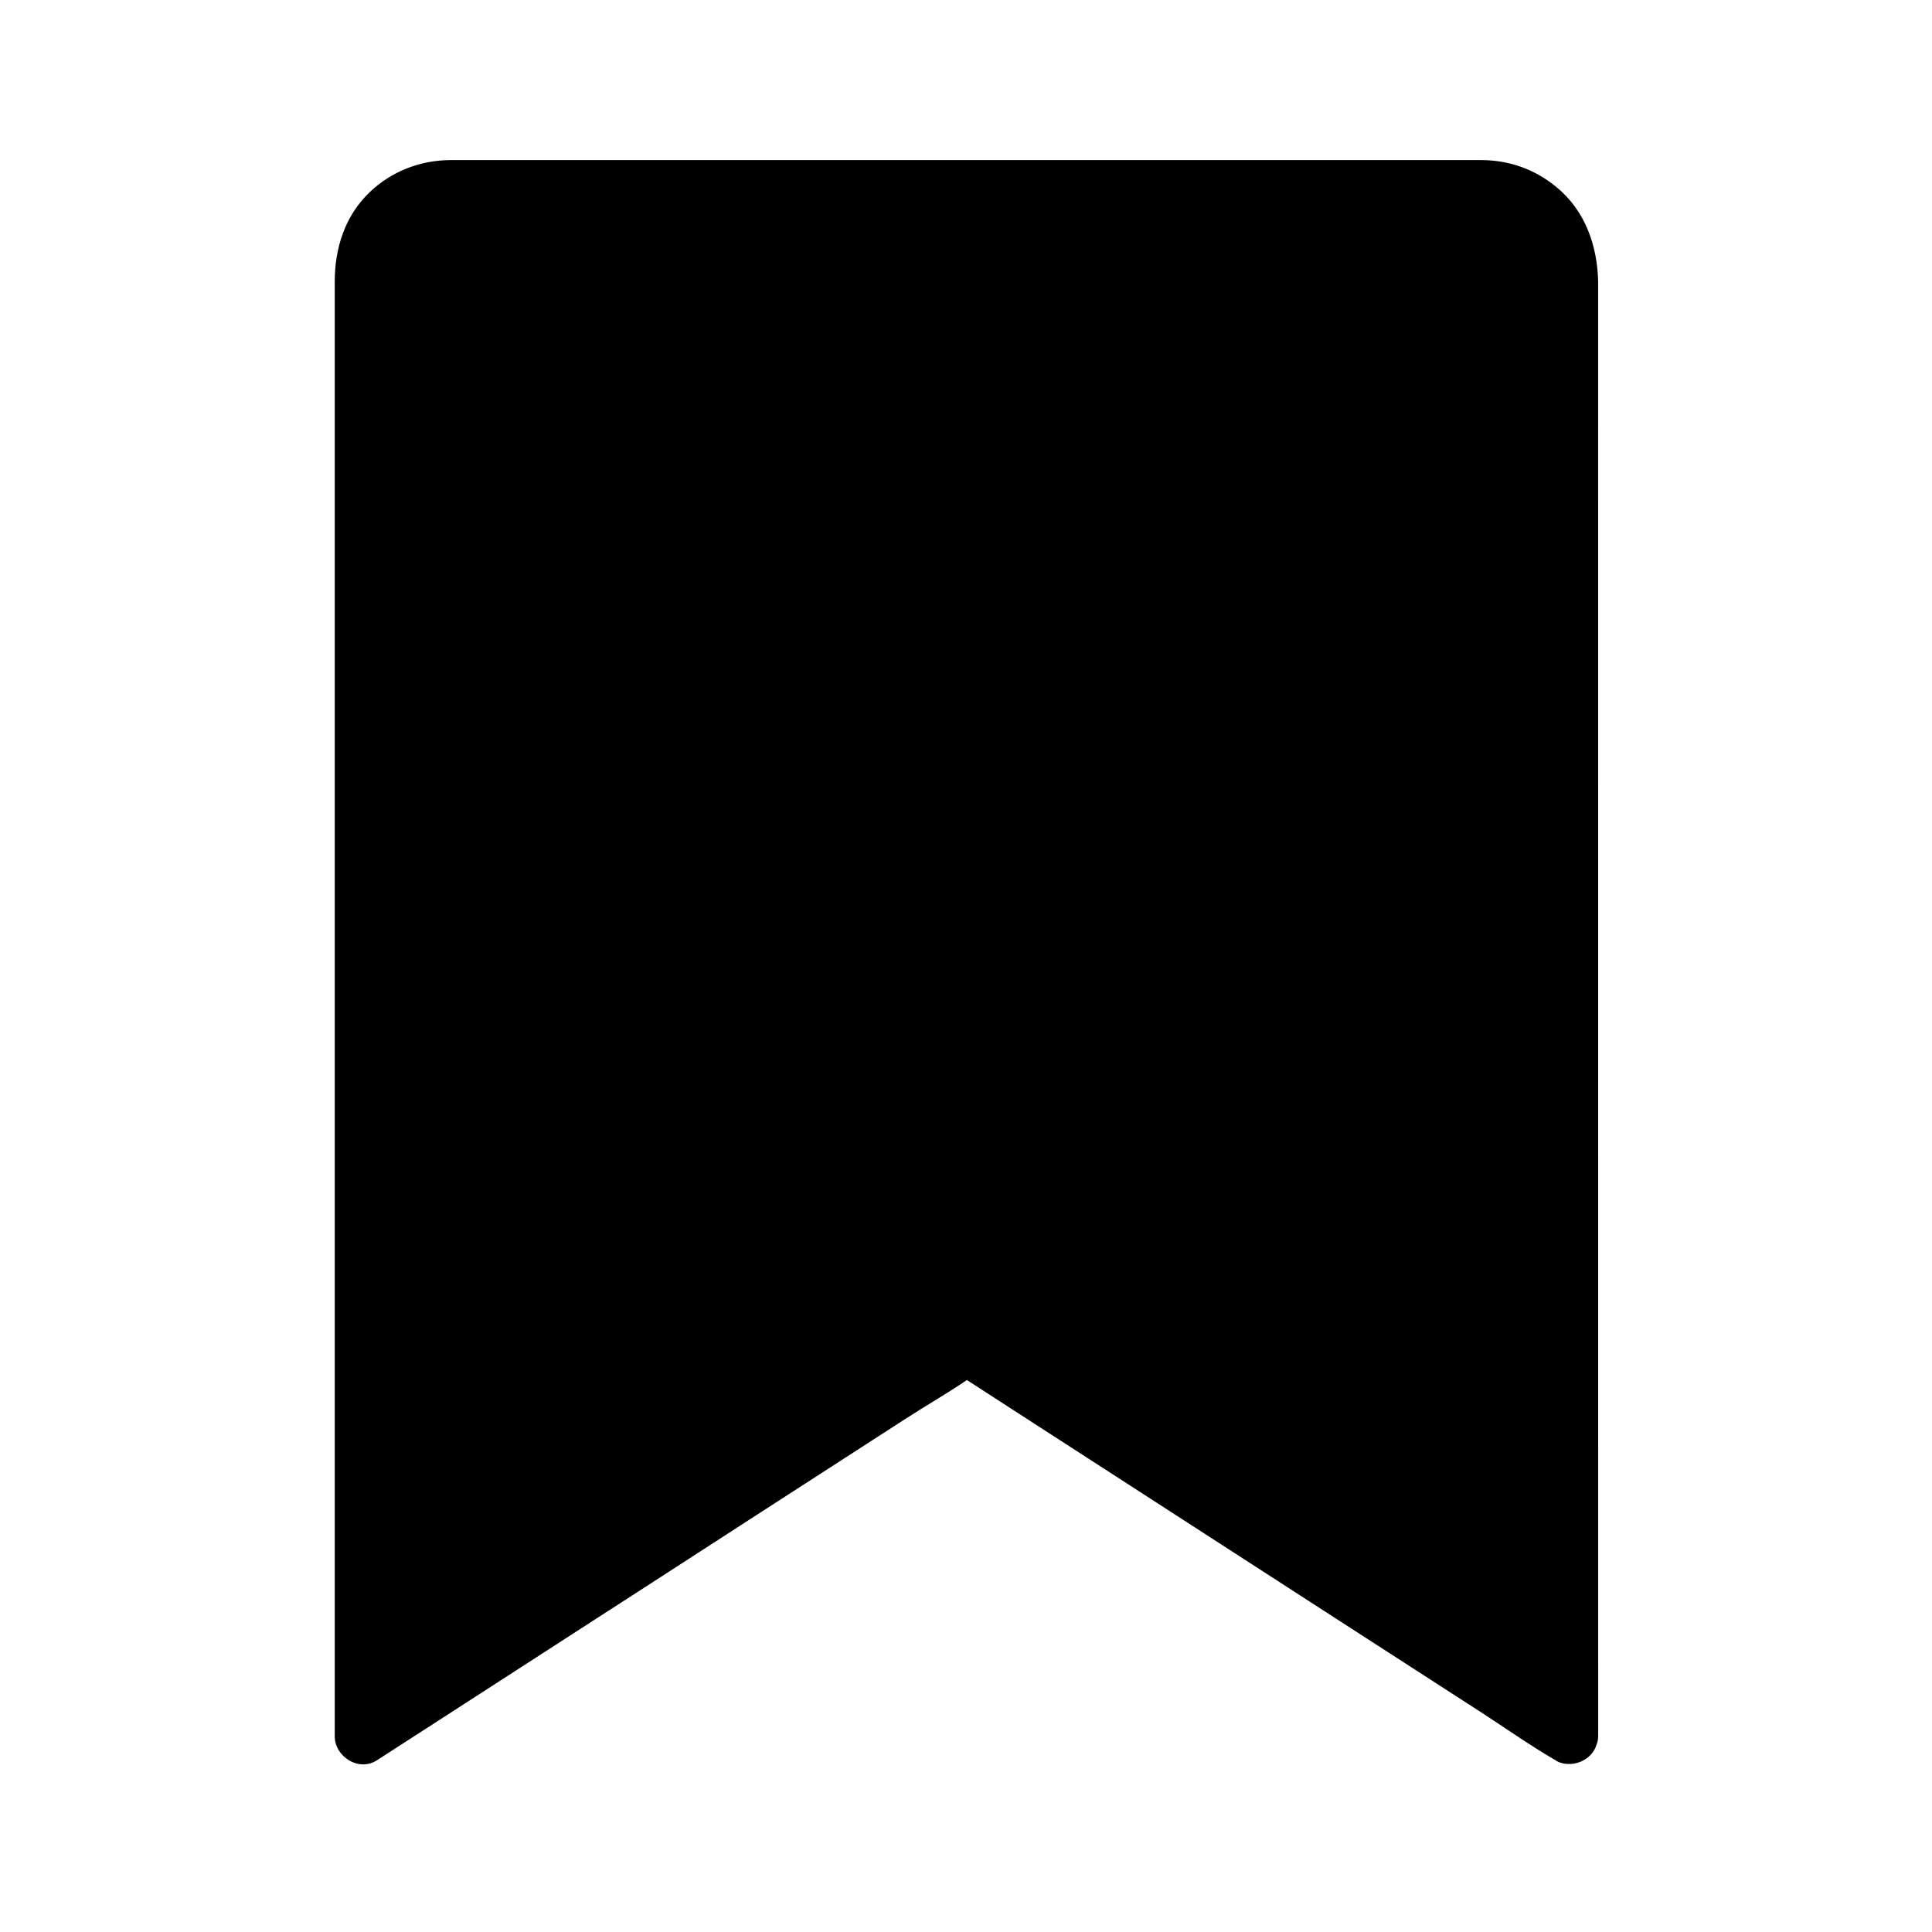
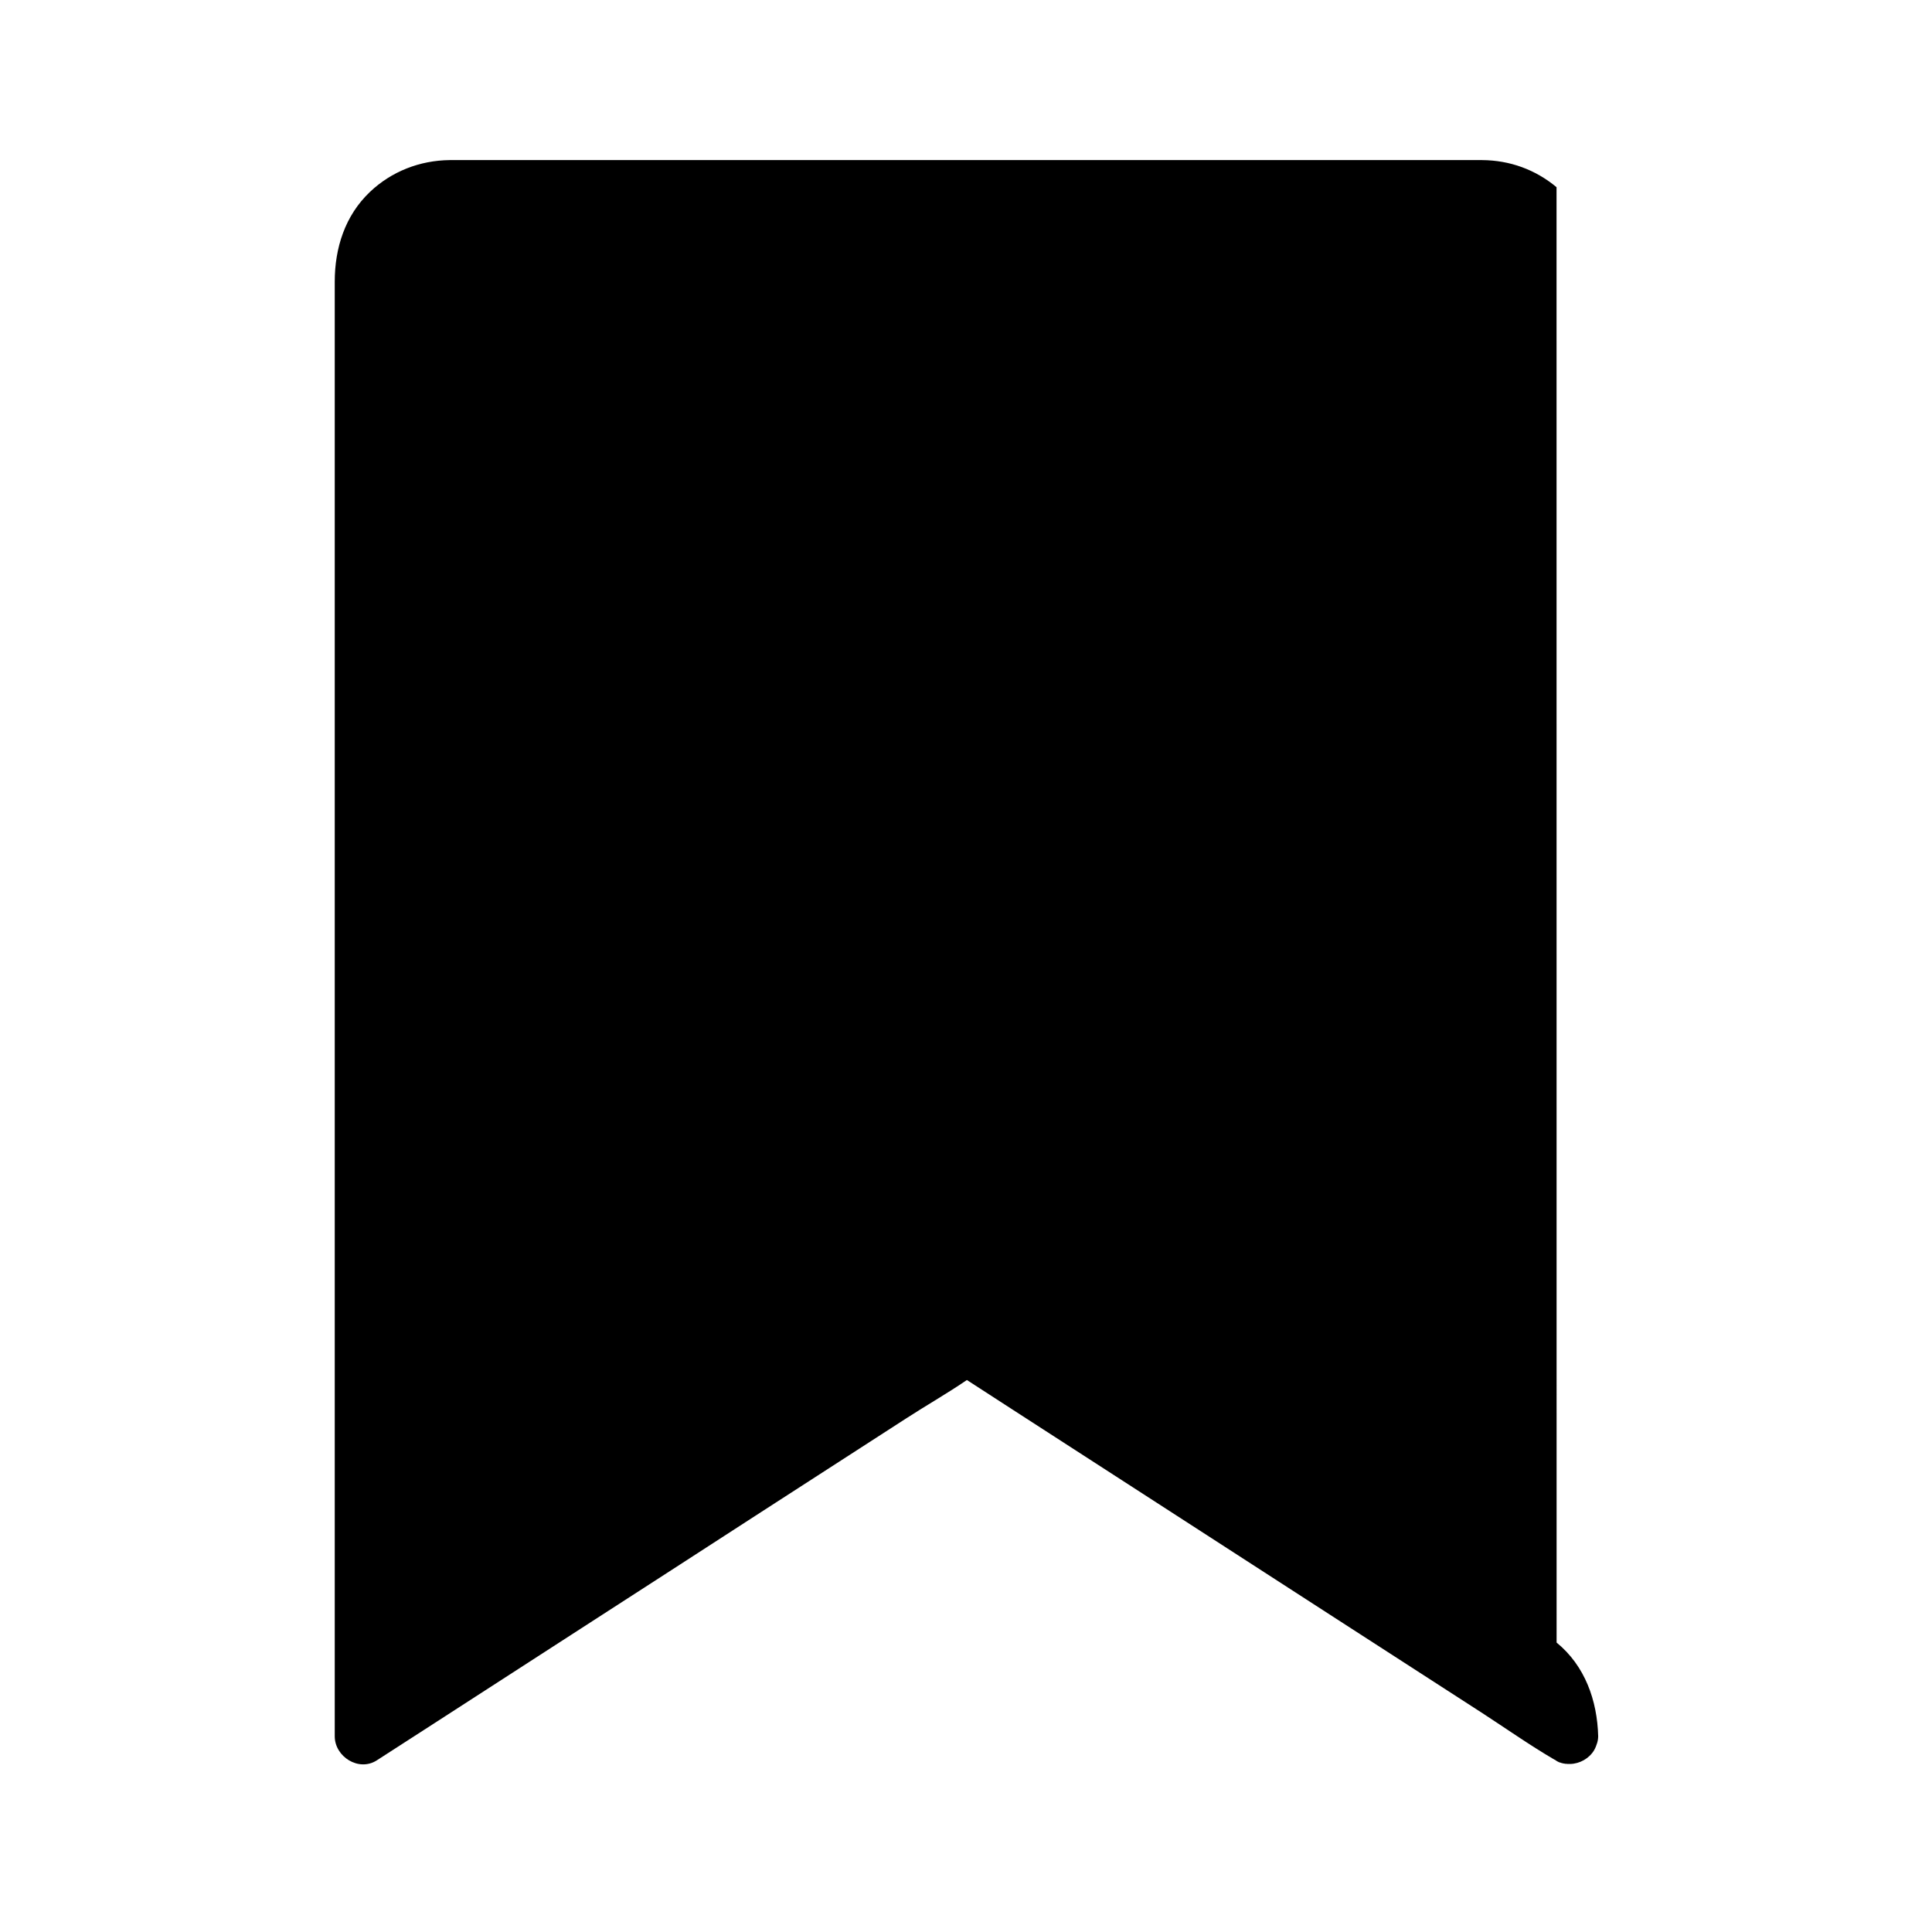
<svg xmlns="http://www.w3.org/2000/svg" fill="#000000" width="800px" height="800px" version="1.1" viewBox="144 144 512 512">
-   <path d="m556.5 193.61c-5.609-4.676-12.398-7.137-19.73-7.184h-3.199-267.55-2.902c-7.871 0.098-15.352 3-21.059 8.414-6.641 6.297-9.348 14.906-9.348 23.812v385.48c0 5.41 6.348 9.445 11.121 6.394 5.312-3.445 10.629-6.84 15.941-10.281 12.742-8.215 25.484-16.48 38.227-24.699 15.352-9.891 30.699-19.828 46.051-29.766 13.332-8.609 26.668-17.219 40-25.828 5.312-3.445 10.922-6.641 16.188-10.234 3.984 2.609 8.02 5.164 12.004 7.773 12.742 8.215 25.484 16.48 38.227 24.699 15.352 9.938 30.699 19.828 46.051 29.766 13.332 8.609 26.668 17.219 40 25.828 6.445 4.184 12.793 8.66 19.434 12.547h0.051c0.098 0.051 0.195 0.098 0.297 0.195 0.098 0.051 0.195 0.148 0.297 0.195 0.051 0 0.051 0.051 0.098 0.051 0.098 0.051 0.195 0.098 0.297 0.148 0.098 0.051 0.195 0.098 0.297 0.148h0.051 0.051c0.098 0.051 0.195 0.051 0.297 0.098 0.098 0.051 0.246 0.098 0.344 0.098 0.051 0 0.148 0.051 0.195 0.051 0.098 0 0.148 0.051 0.246 0.051h0.051c0.051 0 0.148 0 0.195 0.051h0.148 0.148c0.148 0 0.246 0.051 0.395 0.051h0.395 0.297c2.559-0.051 5.066-1.477 6.348-3.641 0.344-0.59 0.59-1.23 0.789-1.871 0.051-0.098 0.051-0.246 0.098-0.344 0.051-0.148 0.051-0.297 0.098-0.441 0.051-0.344 0.098-0.688 0.098-1.031l-0.016-385.69c-0.246-9.496-3.492-18.695-11.02-24.844z" />
+   <path d="m556.5 193.61c-5.609-4.676-12.398-7.137-19.73-7.184h-3.199-267.55-2.902c-7.871 0.098-15.352 3-21.059 8.414-6.641 6.297-9.348 14.906-9.348 23.812v385.48c0 5.41 6.348 9.445 11.121 6.394 5.312-3.445 10.629-6.84 15.941-10.281 12.742-8.215 25.484-16.48 38.227-24.699 15.352-9.891 30.699-19.828 46.051-29.766 13.332-8.609 26.668-17.219 40-25.828 5.312-3.445 10.922-6.641 16.188-10.234 3.984 2.609 8.02 5.164 12.004 7.773 12.742 8.215 25.484 16.48 38.227 24.699 15.352 9.938 30.699 19.828 46.051 29.766 13.332 8.609 26.668 17.219 40 25.828 6.445 4.184 12.793 8.66 19.434 12.547h0.051c0.098 0.051 0.195 0.098 0.297 0.195 0.098 0.051 0.195 0.148 0.297 0.195 0.051 0 0.051 0.051 0.098 0.051 0.098 0.051 0.195 0.098 0.297 0.148 0.098 0.051 0.195 0.098 0.297 0.148h0.051 0.051c0.098 0.051 0.195 0.051 0.297 0.098 0.098 0.051 0.246 0.098 0.344 0.098 0.051 0 0.148 0.051 0.195 0.051 0.098 0 0.148 0.051 0.246 0.051h0.051c0.051 0 0.148 0 0.195 0.051h0.148 0.148c0.148 0 0.246 0.051 0.395 0.051h0.395 0.297c2.559-0.051 5.066-1.477 6.348-3.641 0.344-0.59 0.59-1.23 0.789-1.871 0.051-0.098 0.051-0.246 0.098-0.344 0.051-0.148 0.051-0.297 0.098-0.441 0.051-0.344 0.098-0.688 0.098-1.031c-0.246-9.496-3.492-18.695-11.02-24.844z" />
</svg>